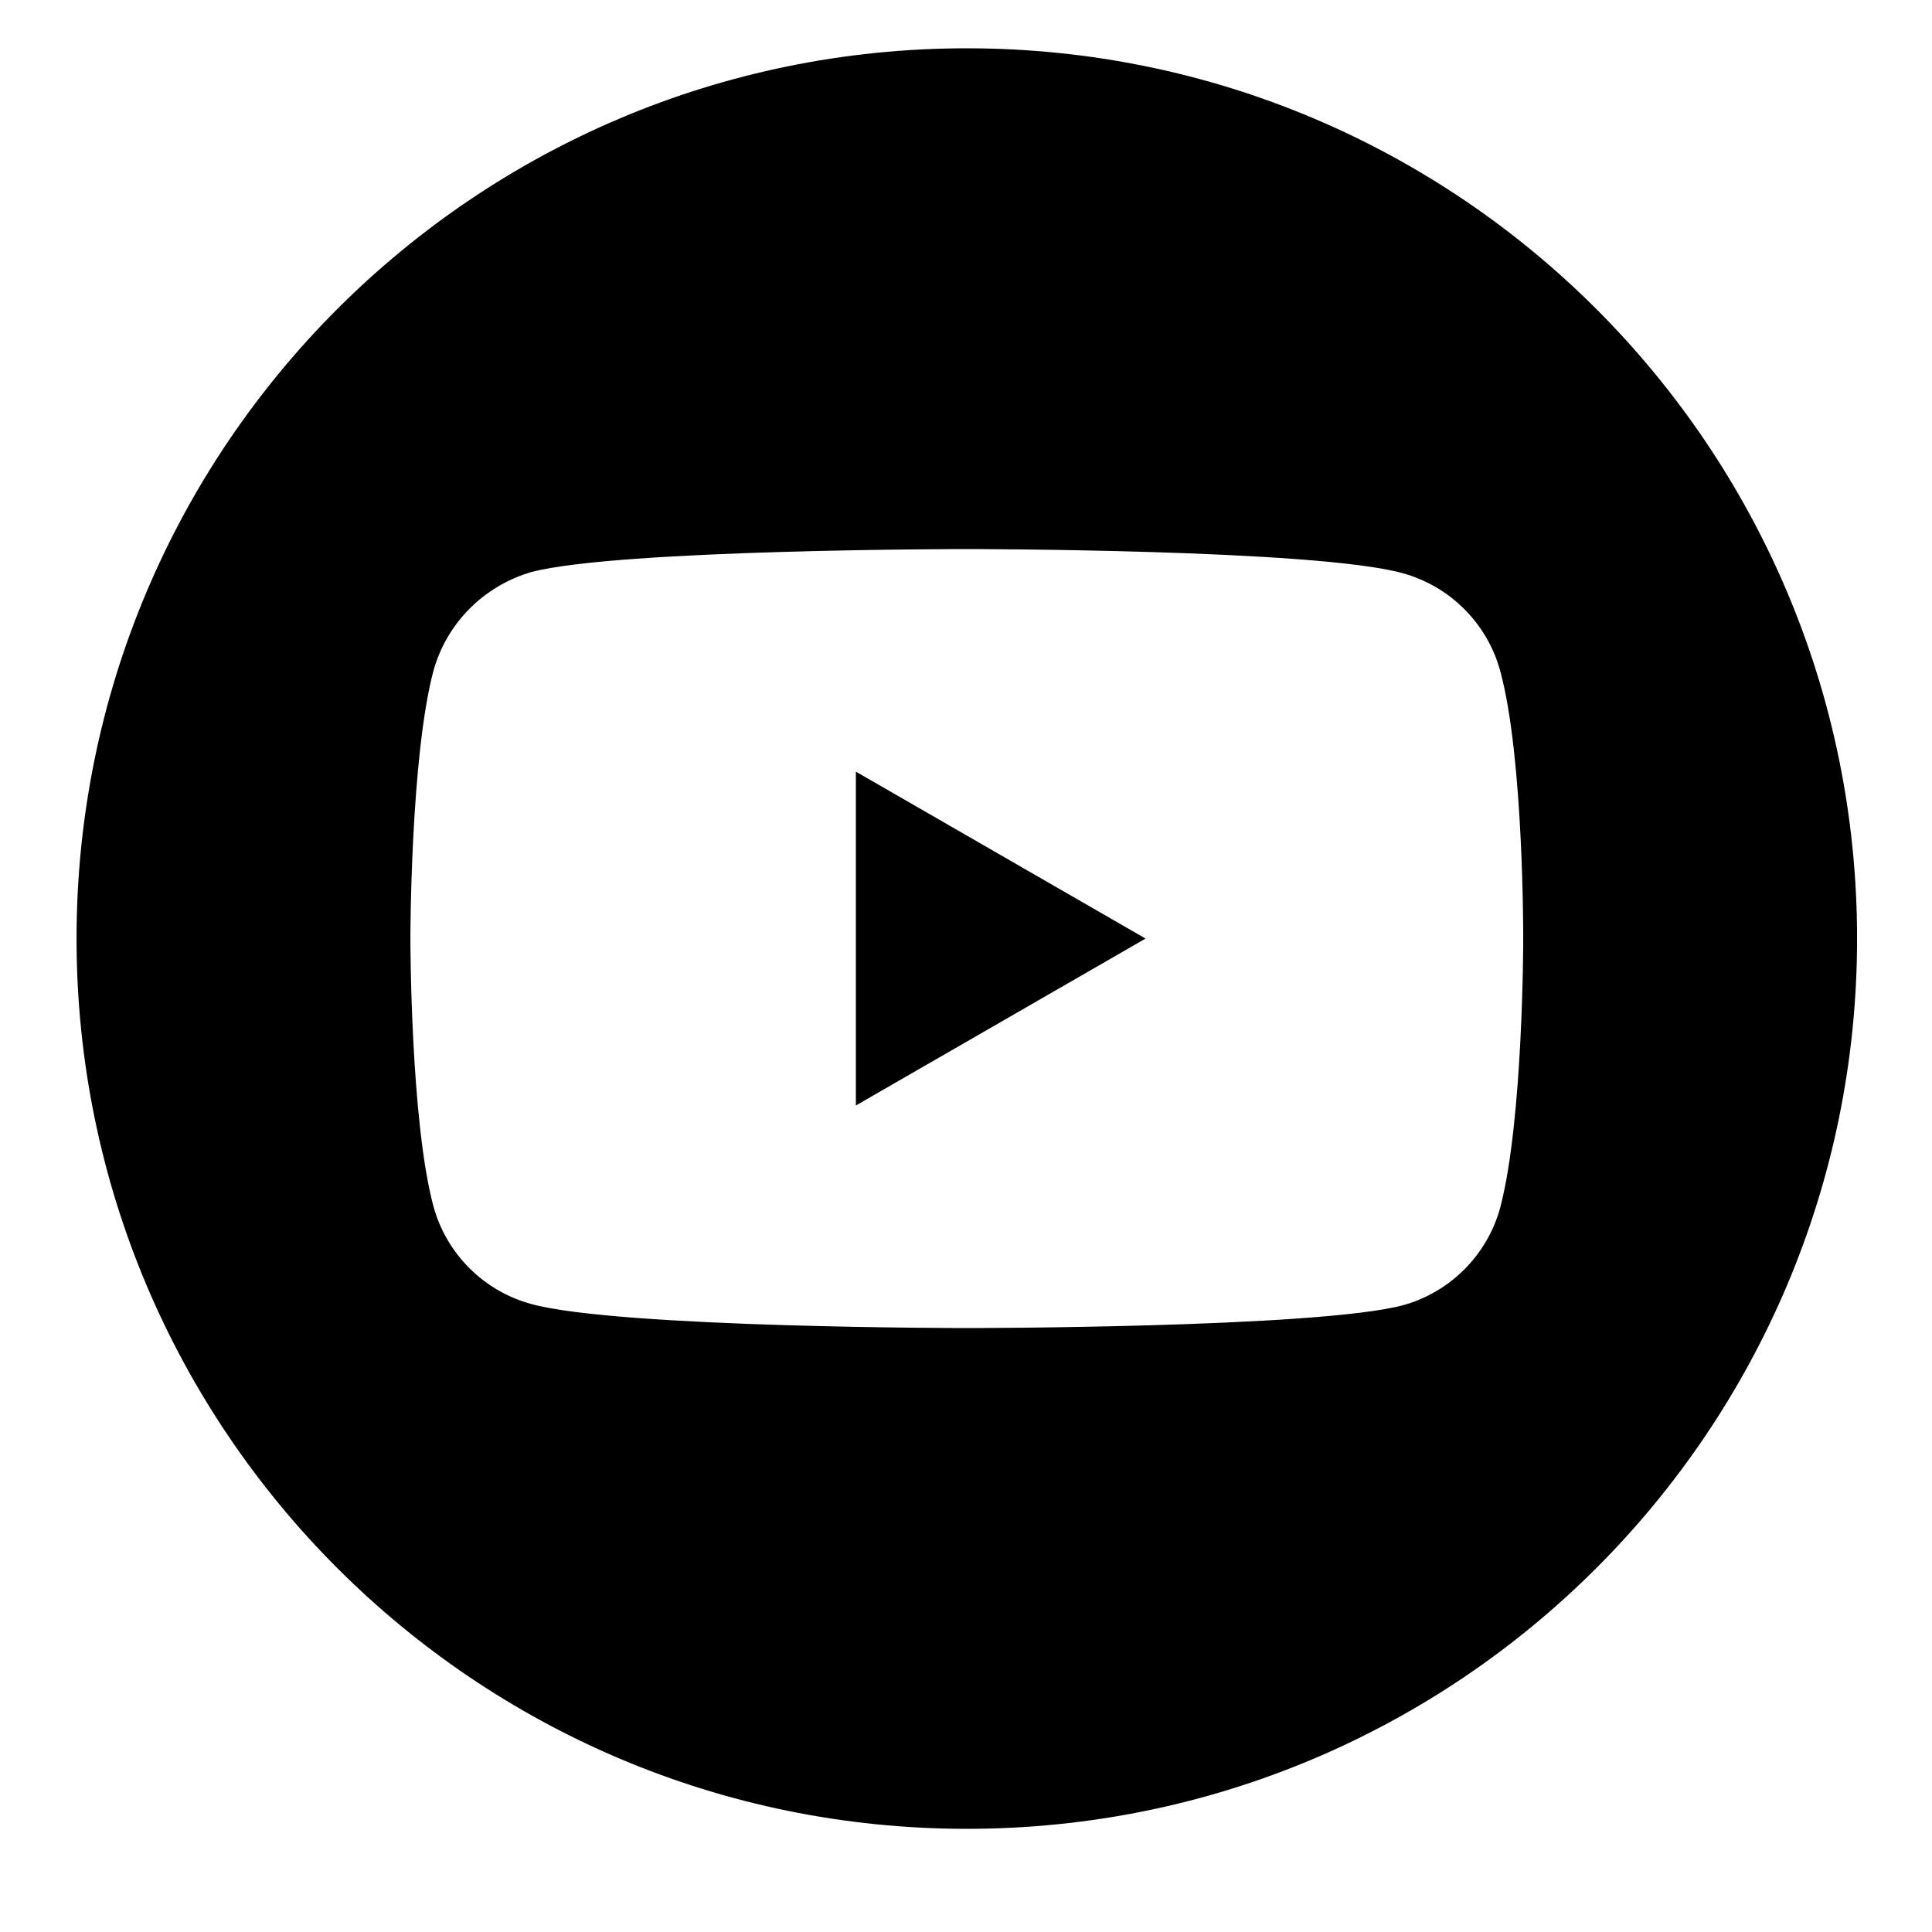
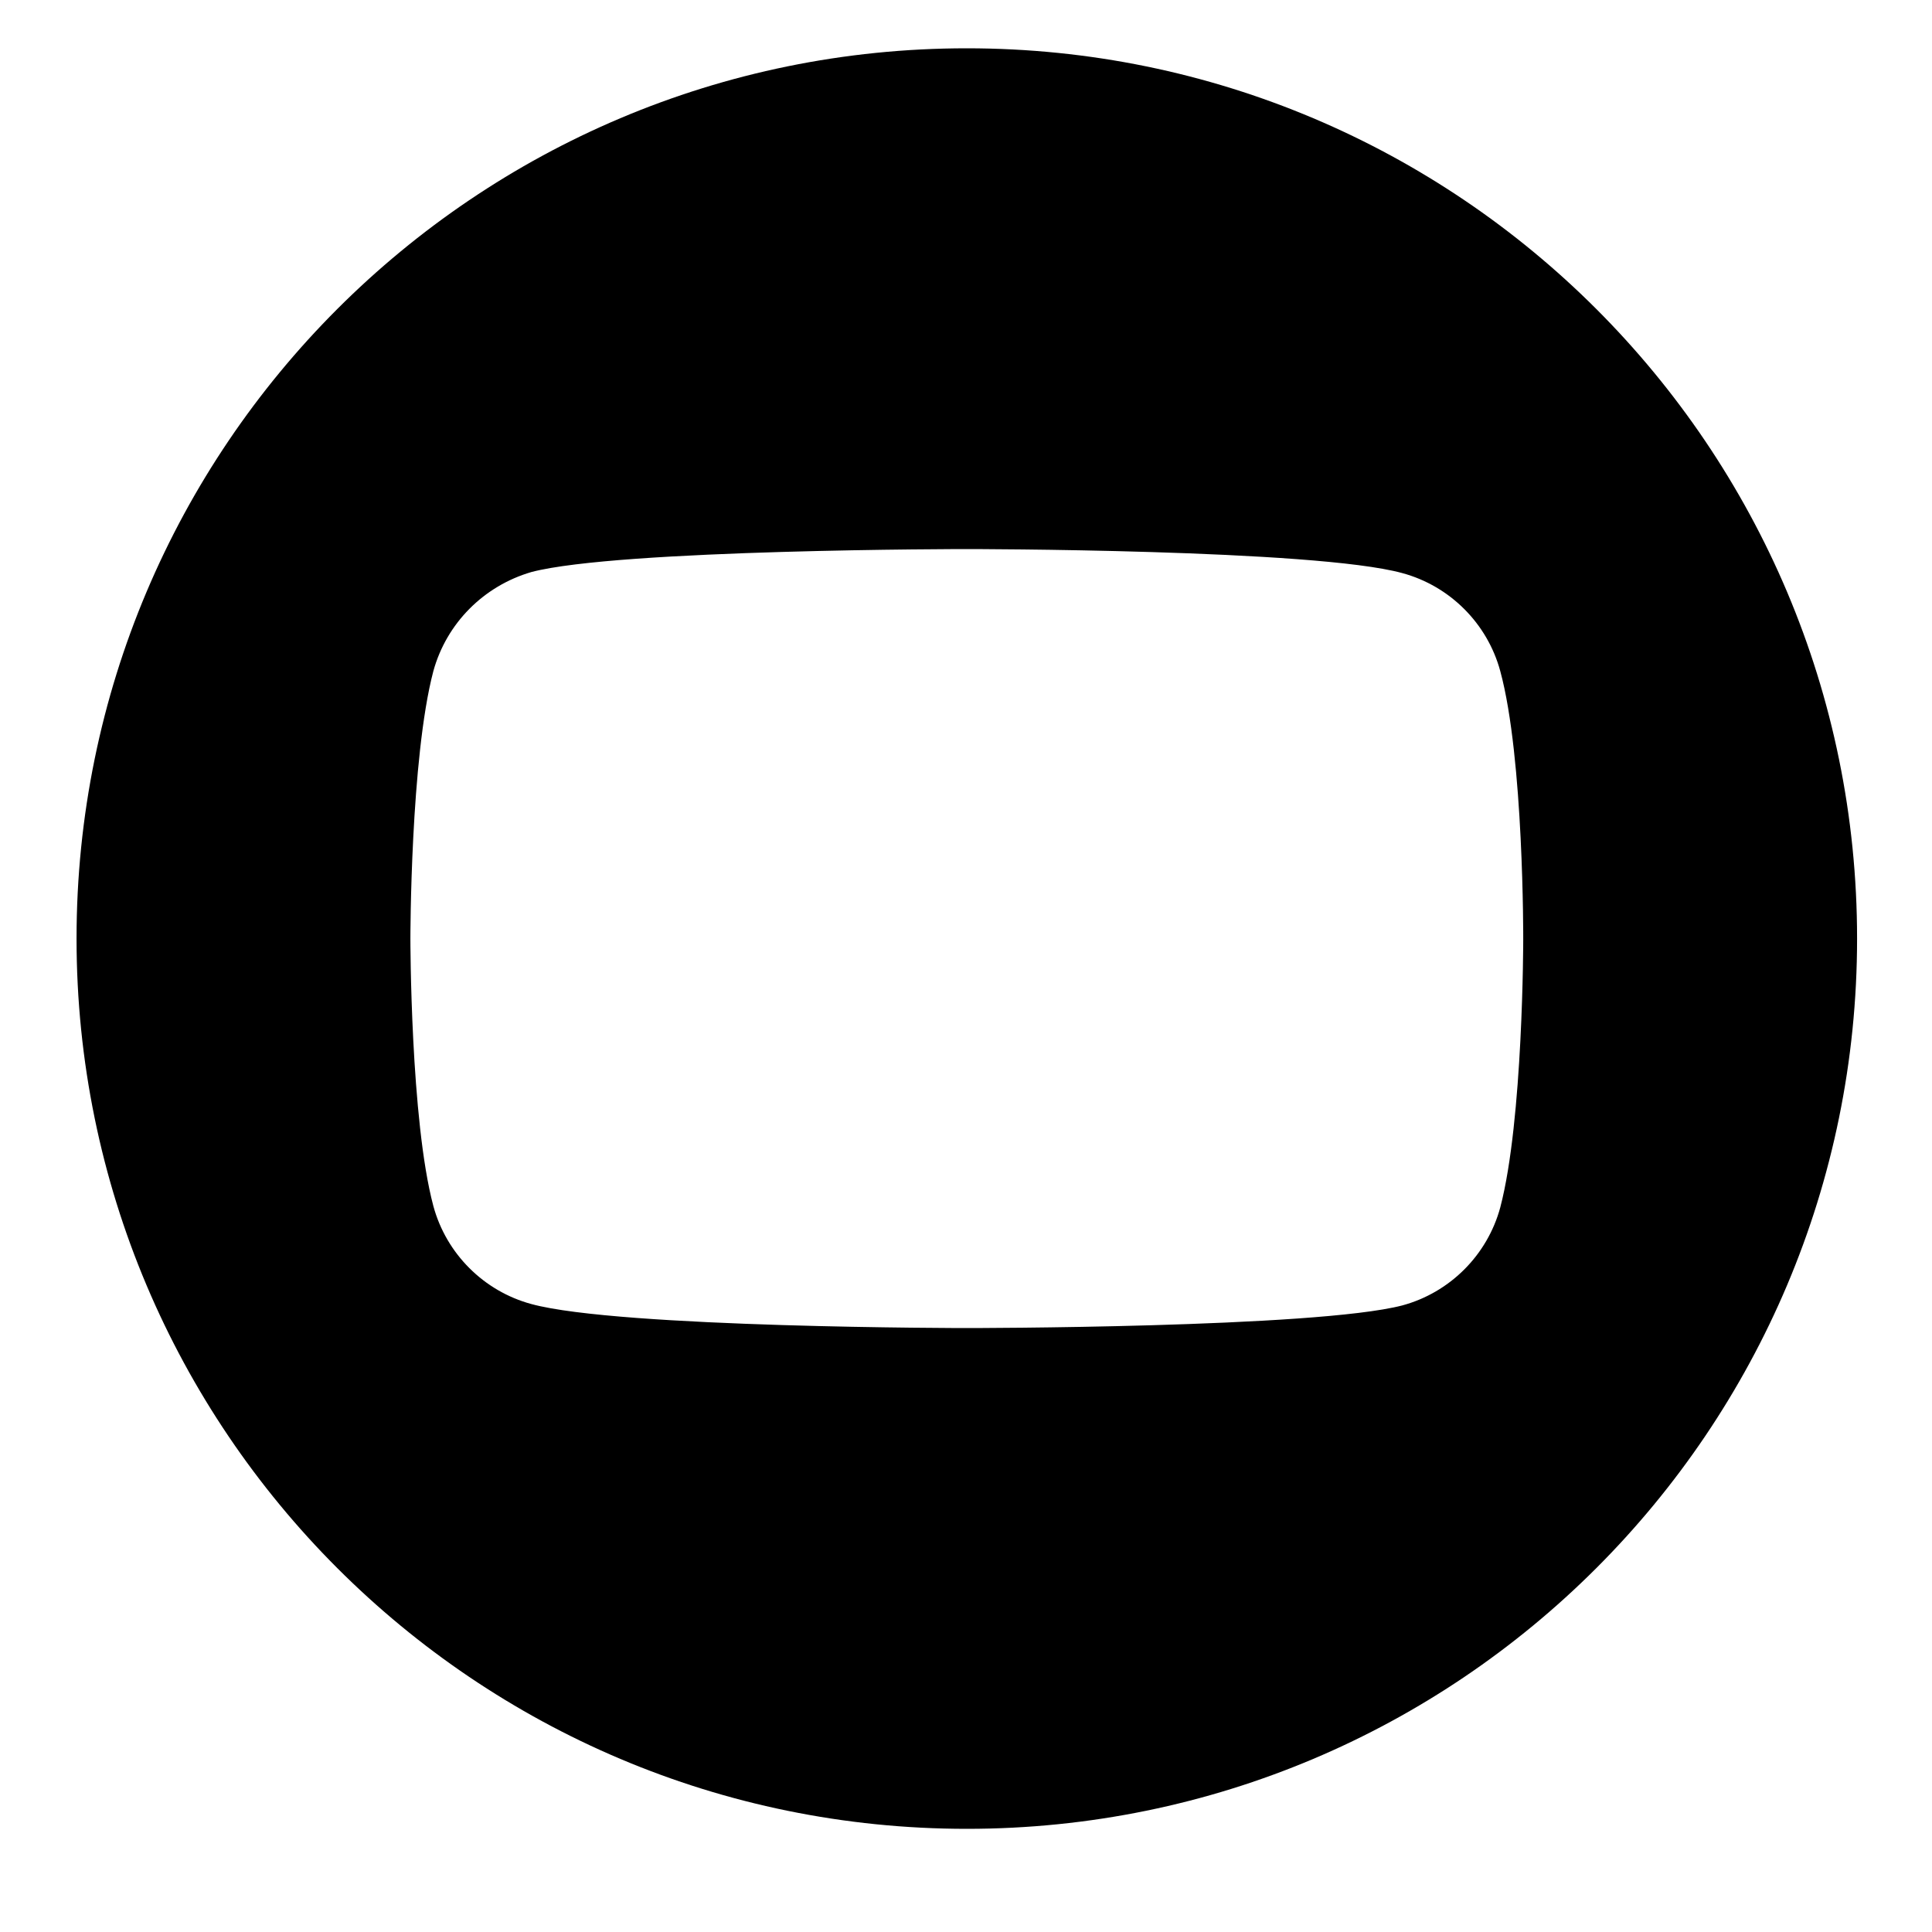
<svg xmlns="http://www.w3.org/2000/svg" xmlns:xlink="http://www.w3.org/1999/xlink" version="1.1" id="レイヤー_1" x="0px" y="0px" viewBox="0 0 50 50" style="enable-background:new 0 0 50 50;" xml:space="preserve">
  <symbol id="新規シンボル" viewBox="-256 -256 512 512">
-     <path d="M-31.9,48L51.4,0l-83.3-48L-31.9,48z" />
    <path d="M0-256c-141.4,0-256,114.6-256,256S-141.4,256,0,256S256,141.4,256,0S141.4-256,0-256z M160,0.3c0,0,0,51.9-6.6,77   c-3.7,13.7-14.5,24.5-28.2,28.2C100.1,112,0,112,0,112s-99.9,0-125.2-6.9c-13.7-3.7-24.5-14.5-28.2-28.2C-160,52.2-160,0-160,0   s0-51.9,6.6-76.9c3.8-13.8,14.5-24.5,28.2-28.5C-100.1-112,0-112,0-112s100.1,0,125.2,6.9c13.7,3.7,24.5,14.5,28.2,28.2   C160.2-51.9,160,0.3,160,0.3z" />
  </symbol>
  <use xlink:href="#新規シンボル" width="512" height="512" x="-256" y="-256" transform="matrix(9.000000e-02 0 0 9.000000e-02 25.021 24.29)" style="overflow:visible;" />
</svg>